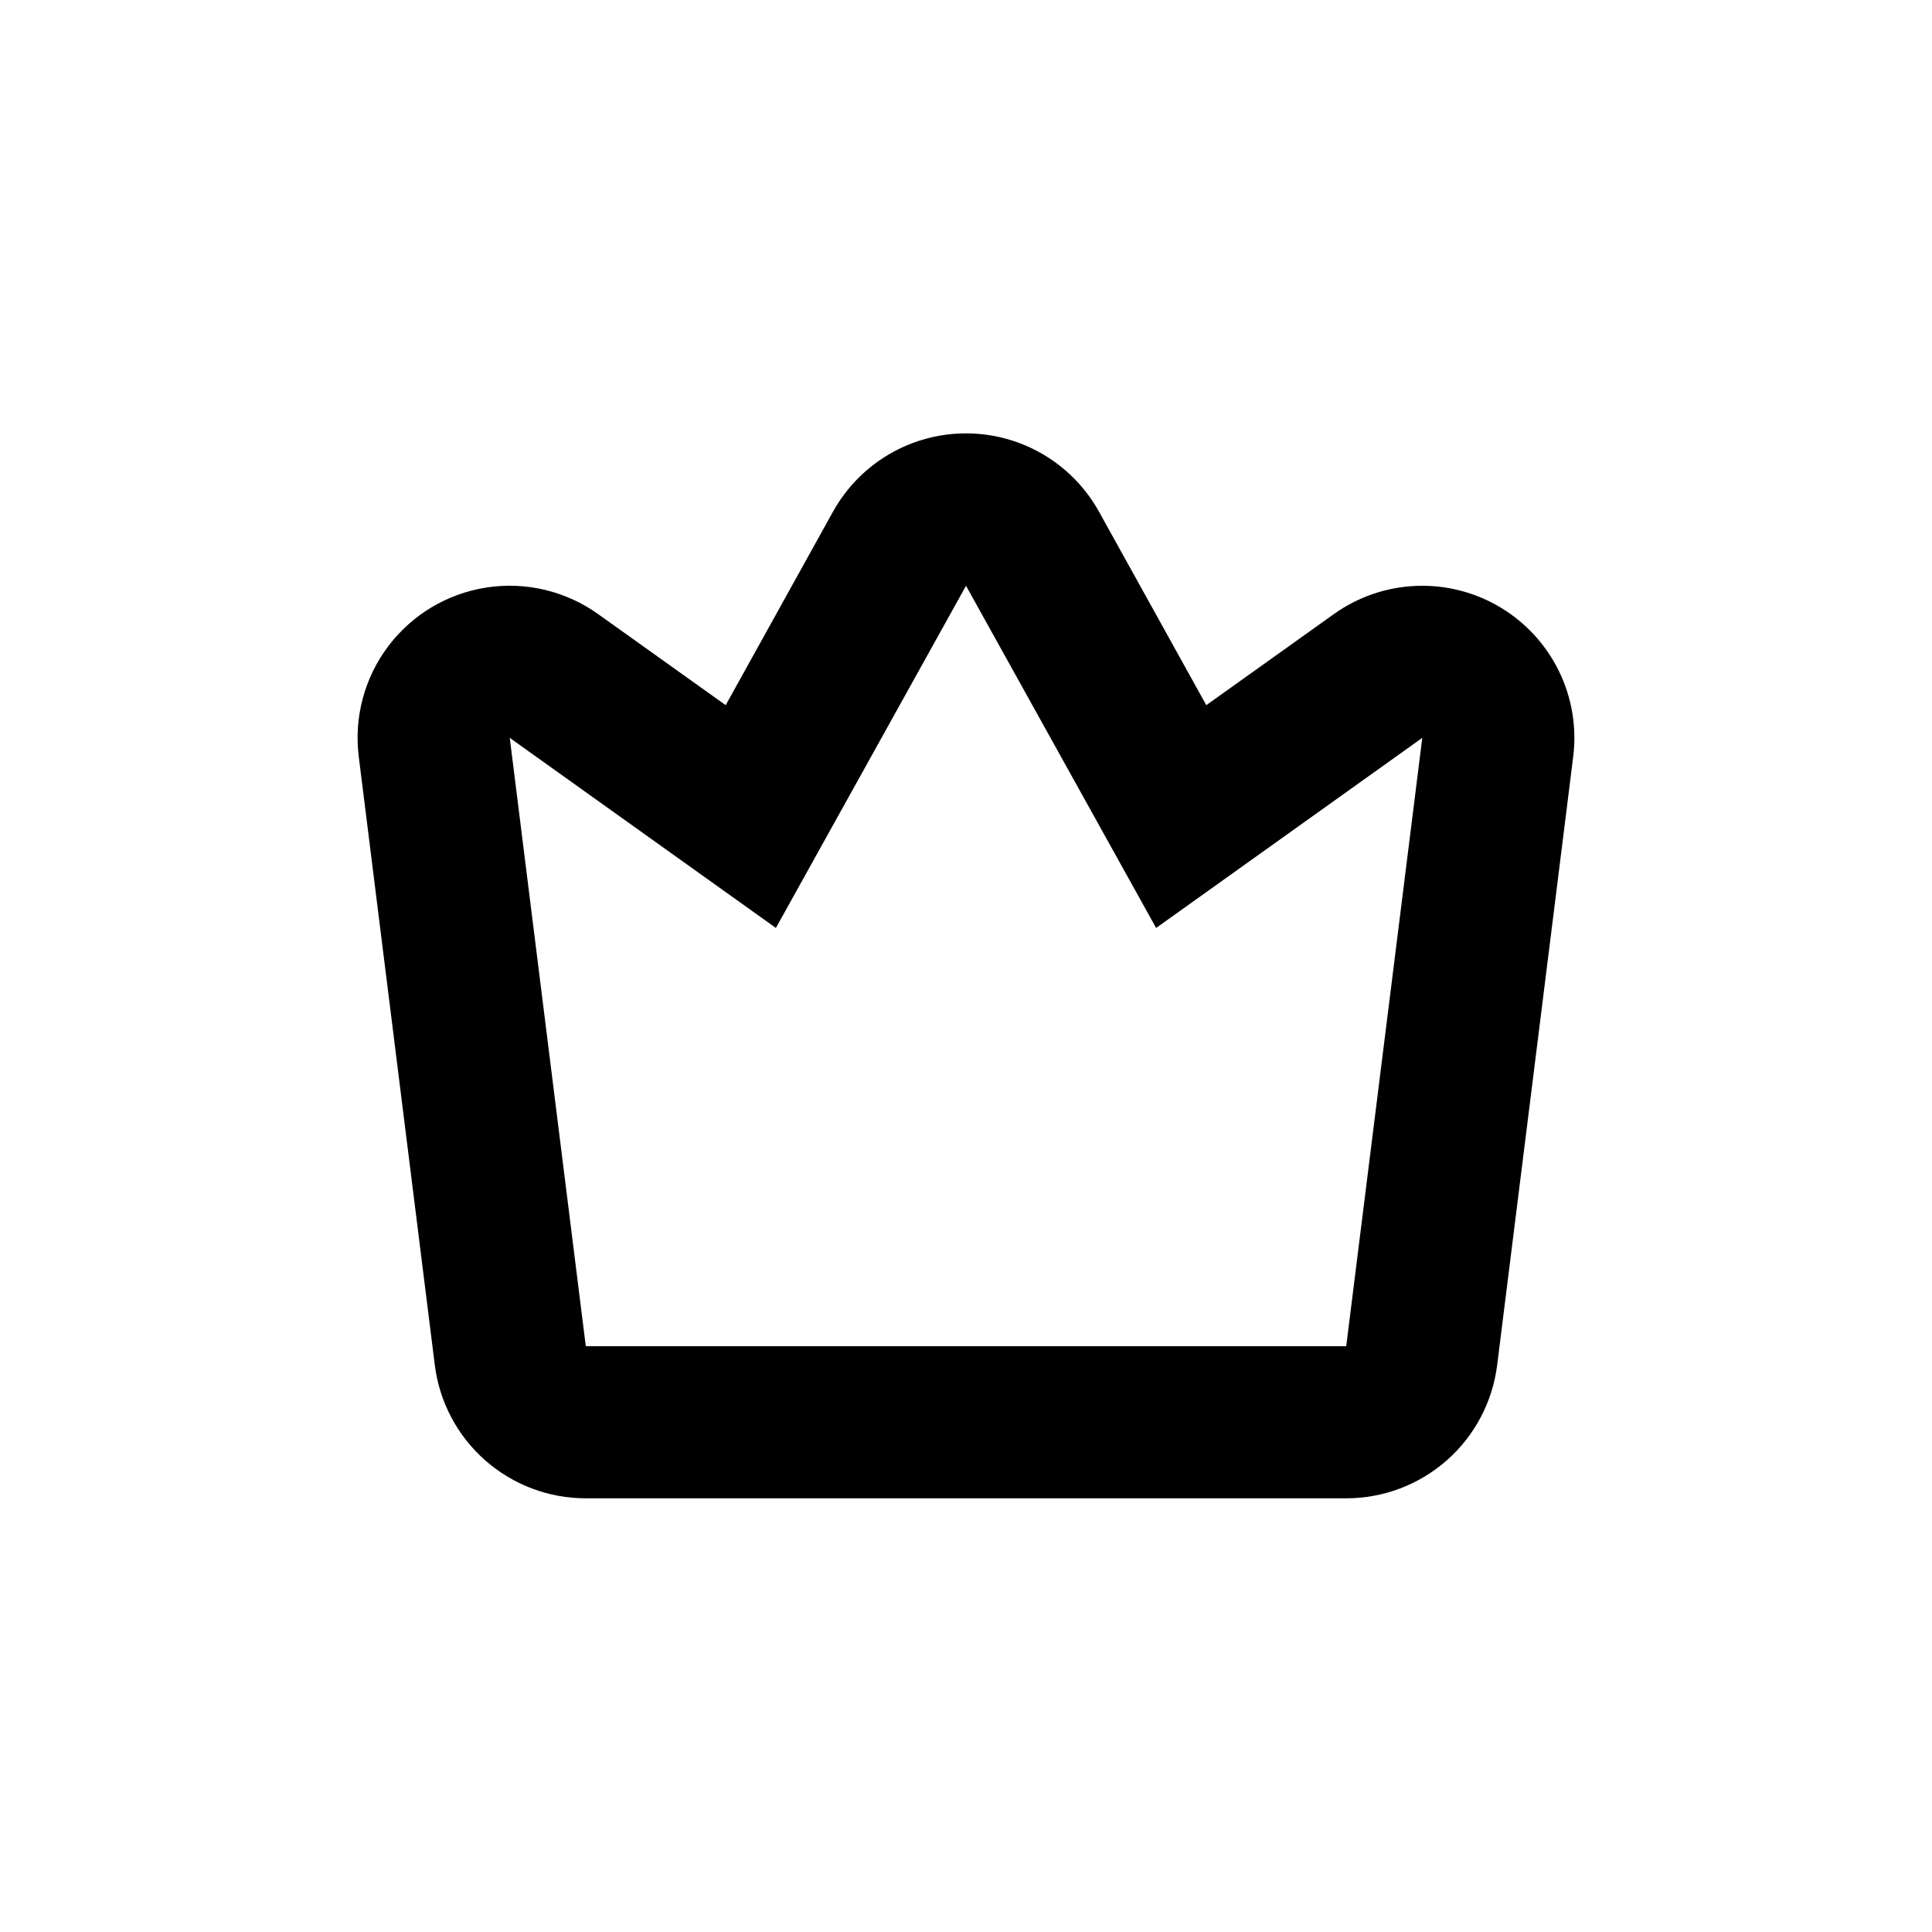
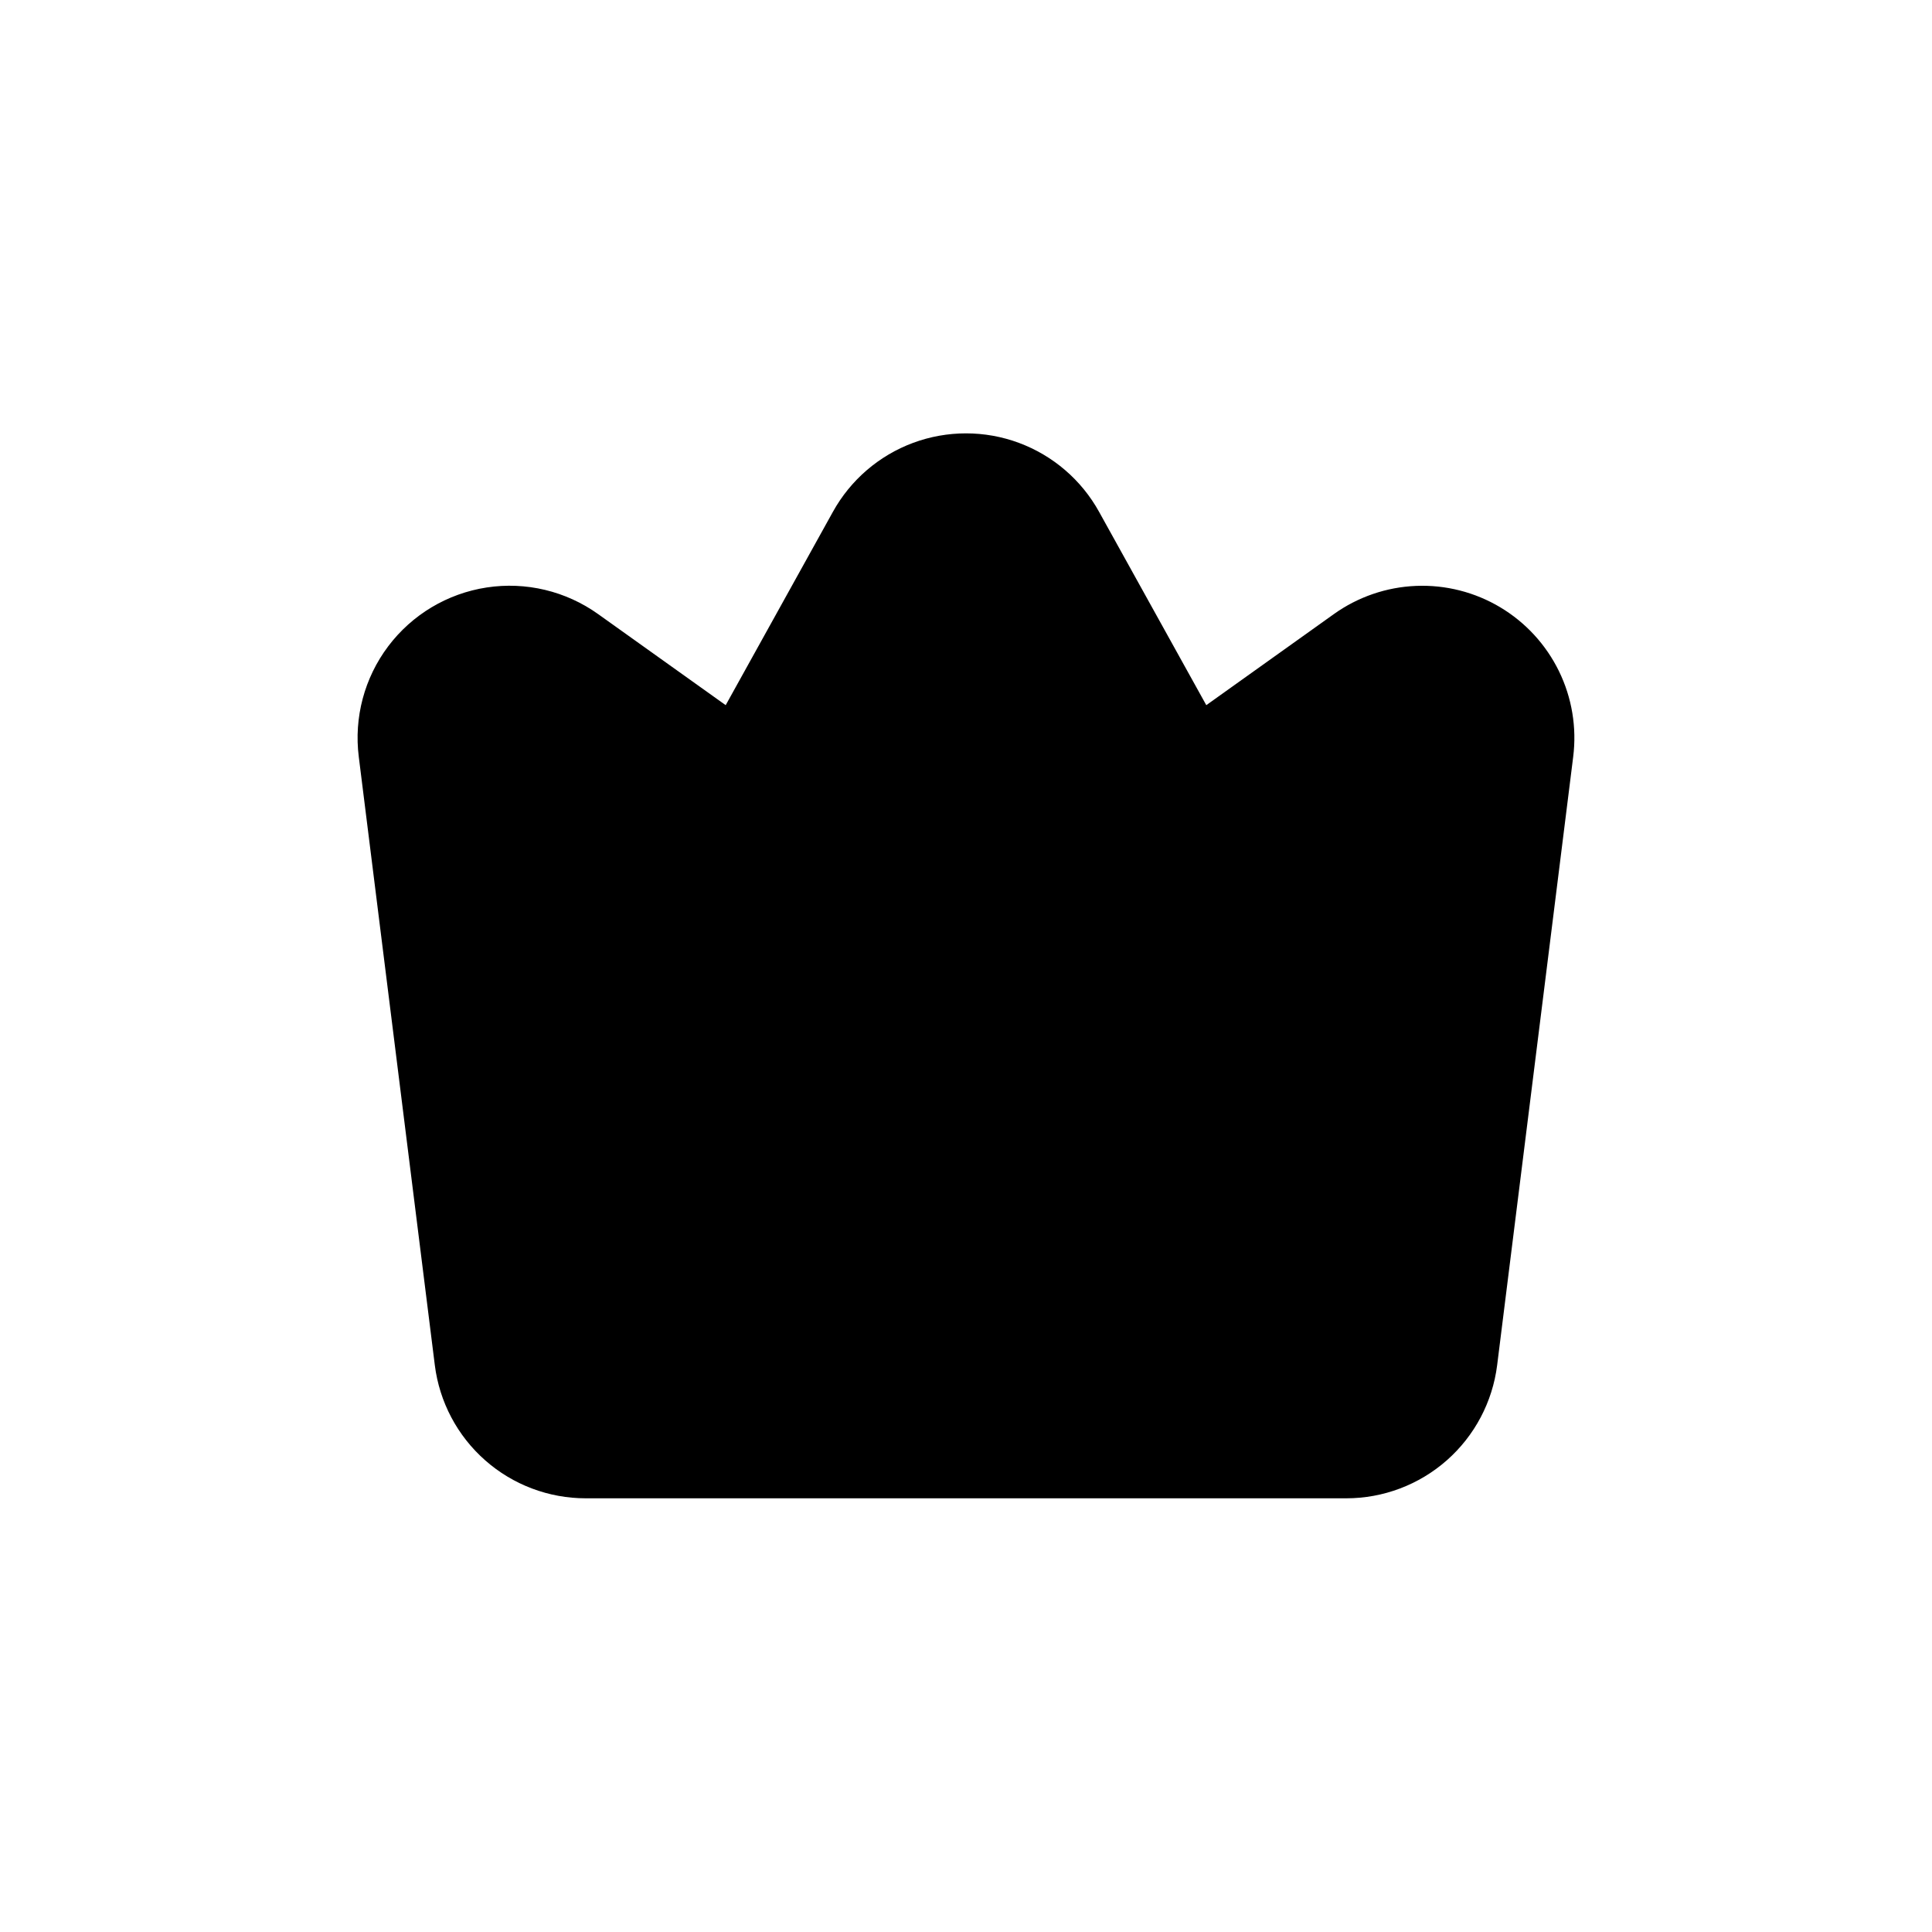
<svg xmlns="http://www.w3.org/2000/svg" fill="#000000" width="800px" height="800px" version="1.1" viewBox="144 144 512 512">
-   <path d="m541.57 304.93c-6.731-4.016-14.484-5.984-22.312-5.66-7.832 0.32-15.395 2.918-21.773 7.473l-33.805 24.133-28.414-51.238c-4.668-8.438-12.211-14.922-21.254-18.277-9.039-3.352-18.984-3.352-28.027 0-9.043 3.356-16.582 9.84-21.254 18.277l-28.414 51.238-33.805-24.133c-8.547-6.109-19.145-8.641-29.531-7.055s-19.746 7.168-26.078 15.555c-6.332 8.387-9.137 18.914-7.82 29.336l20.152 161.22c1.227 9.742 5.969 18.703 13.336 25.195 7.363 6.496 16.848 10.078 26.668 10.074h201.52c9.816 0.004 19.301-3.578 26.668-10.074 7.363-6.492 12.105-15.453 13.332-25.195l20.152-161.22c0.98-7.773-0.328-15.664-3.766-22.707-3.438-7.039-8.852-12.93-15.578-16.941zm-40.809 195.83h-201.52l-20.152-161.22 70.531 50.379 50.383-90.684 50.379 90.684 70.535-50.379z" />
+   <path d="m541.57 304.93c-6.731-4.016-14.484-5.984-22.312-5.66-7.832 0.32-15.395 2.918-21.773 7.473l-33.805 24.133-28.414-51.238c-4.668-8.438-12.211-14.922-21.254-18.277-9.039-3.352-18.984-3.352-28.027 0-9.043 3.356-16.582 9.84-21.254 18.277l-28.414 51.238-33.805-24.133c-8.547-6.109-19.145-8.641-29.531-7.055s-19.746 7.168-26.078 15.555c-6.332 8.387-9.137 18.914-7.82 29.336l20.152 161.22c1.227 9.742 5.969 18.703 13.336 25.195 7.363 6.496 16.848 10.078 26.668 10.074h201.52c9.816 0.004 19.301-3.578 26.668-10.074 7.363-6.492 12.105-15.453 13.332-25.195l20.152-161.22c0.98-7.773-0.328-15.664-3.766-22.707-3.438-7.039-8.852-12.93-15.578-16.941zm-40.809 195.83h-201.52z" />
</svg>